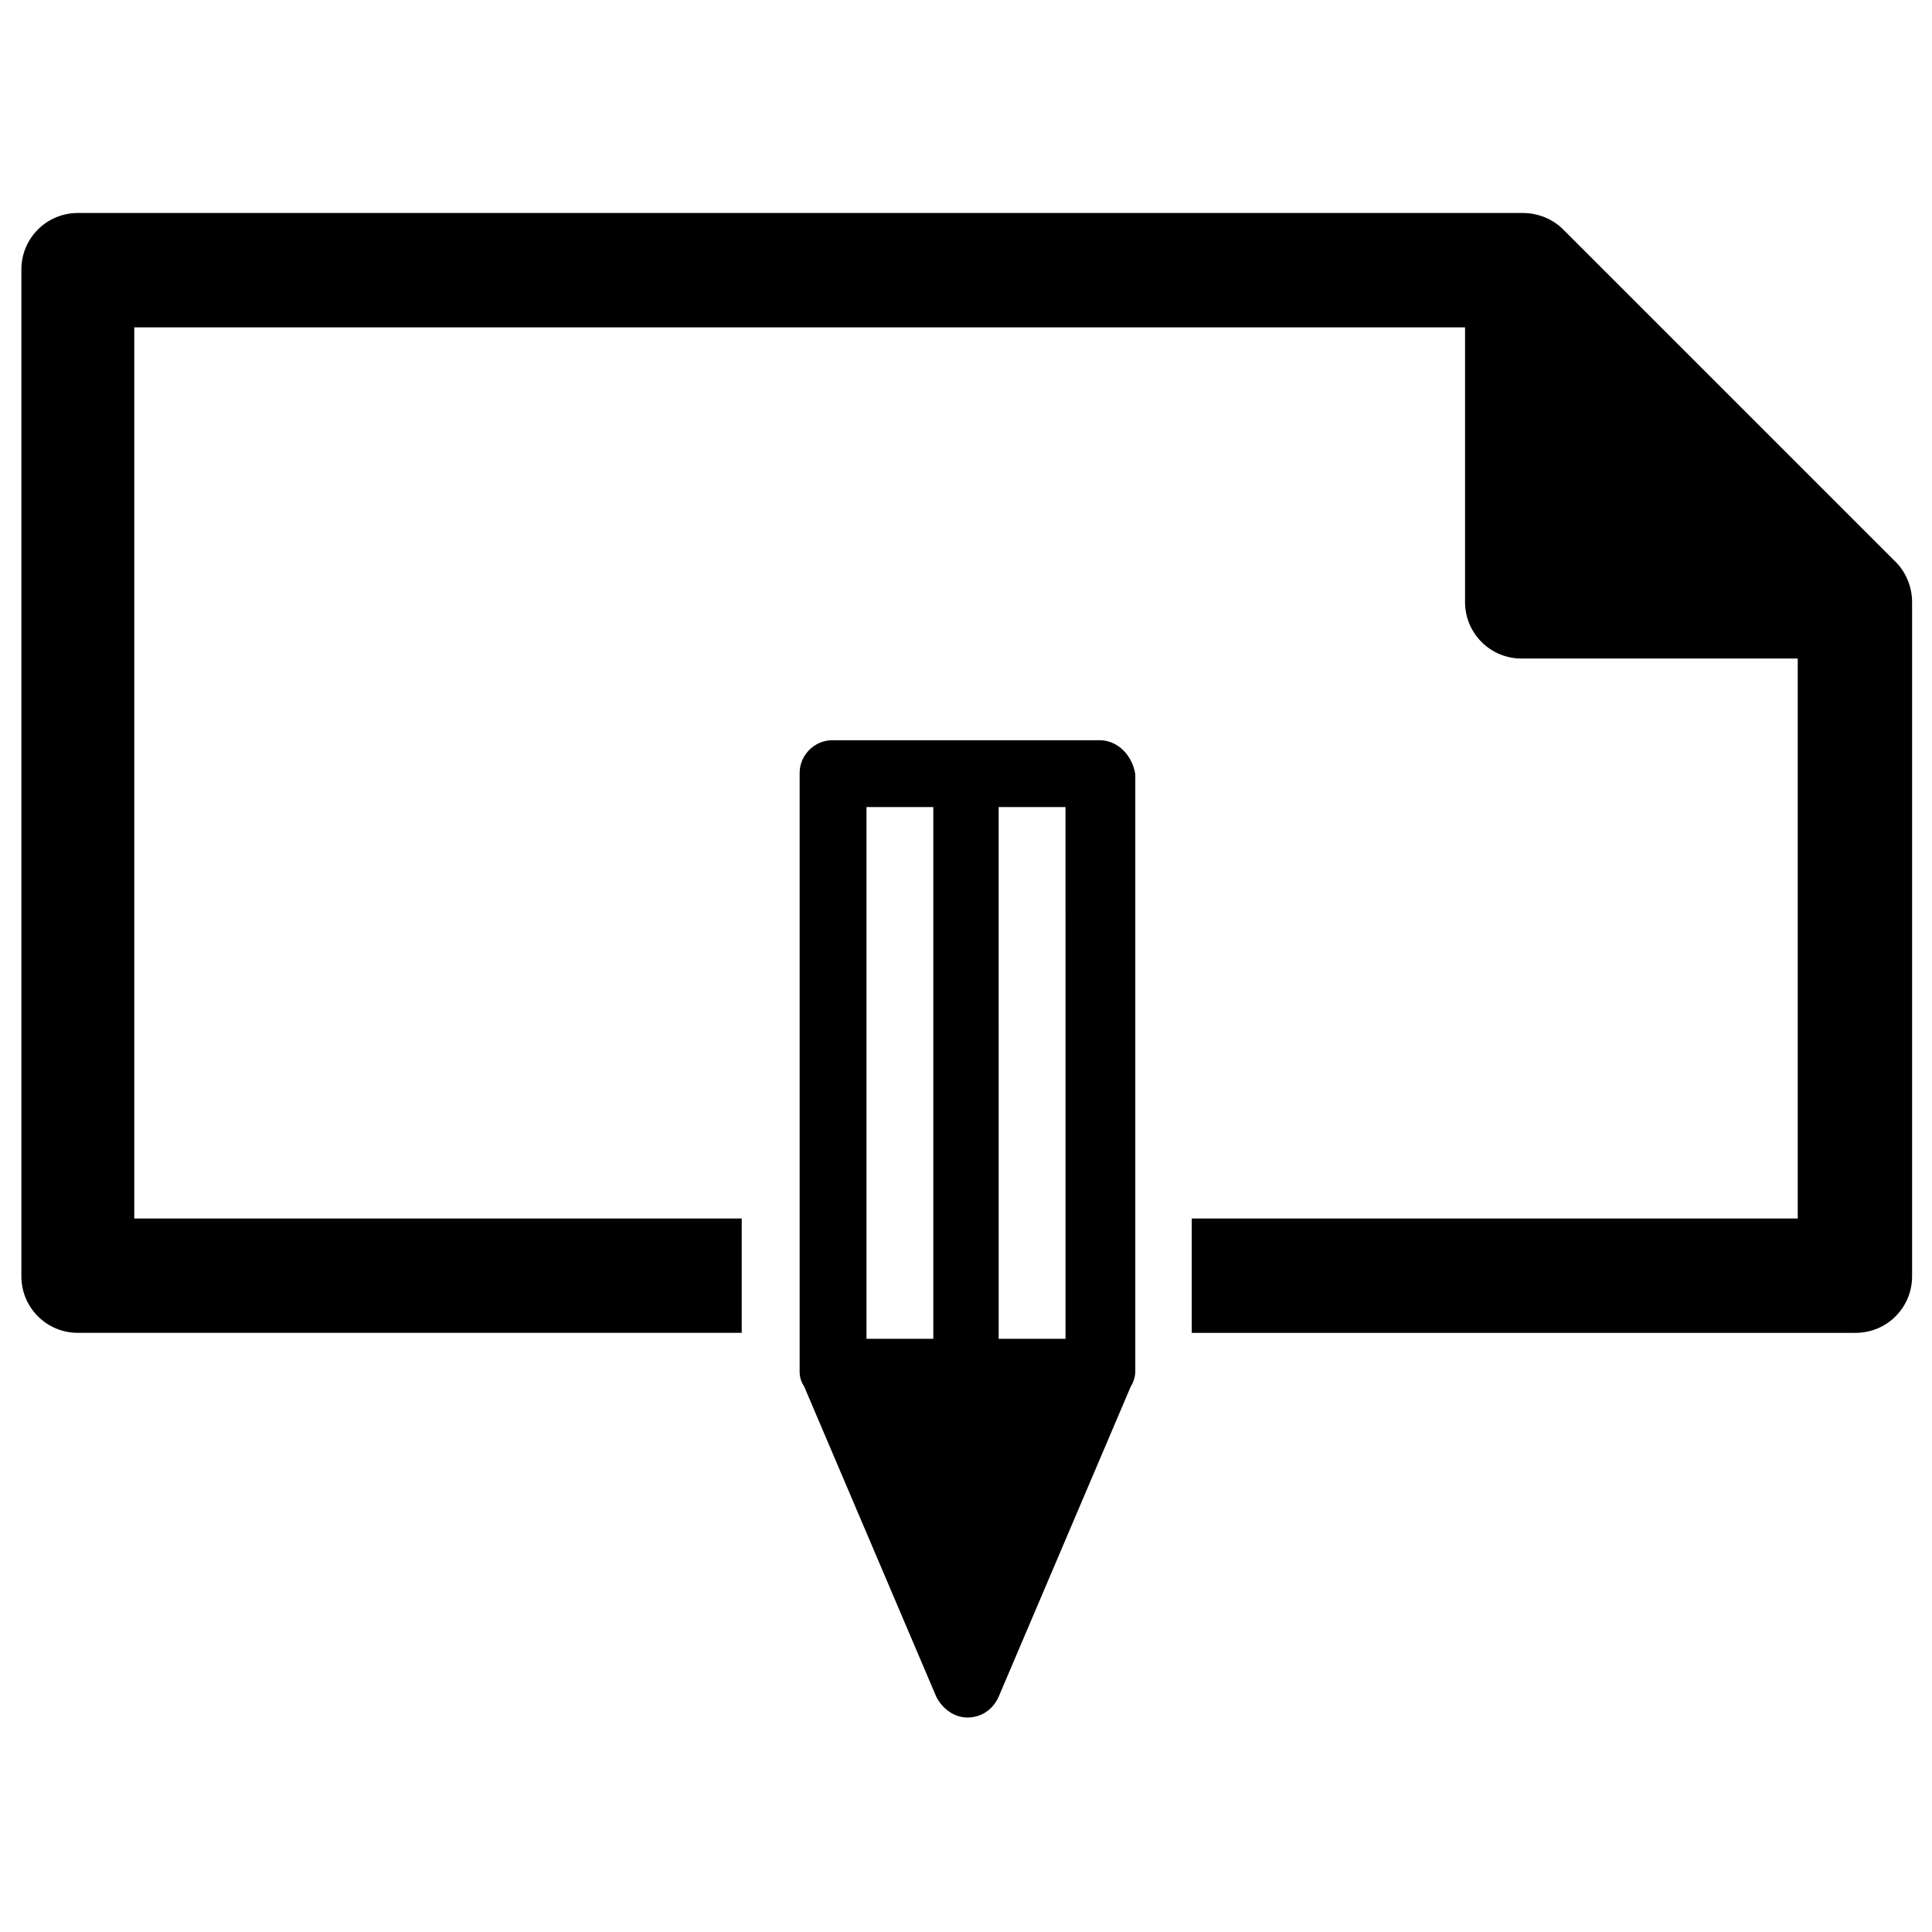
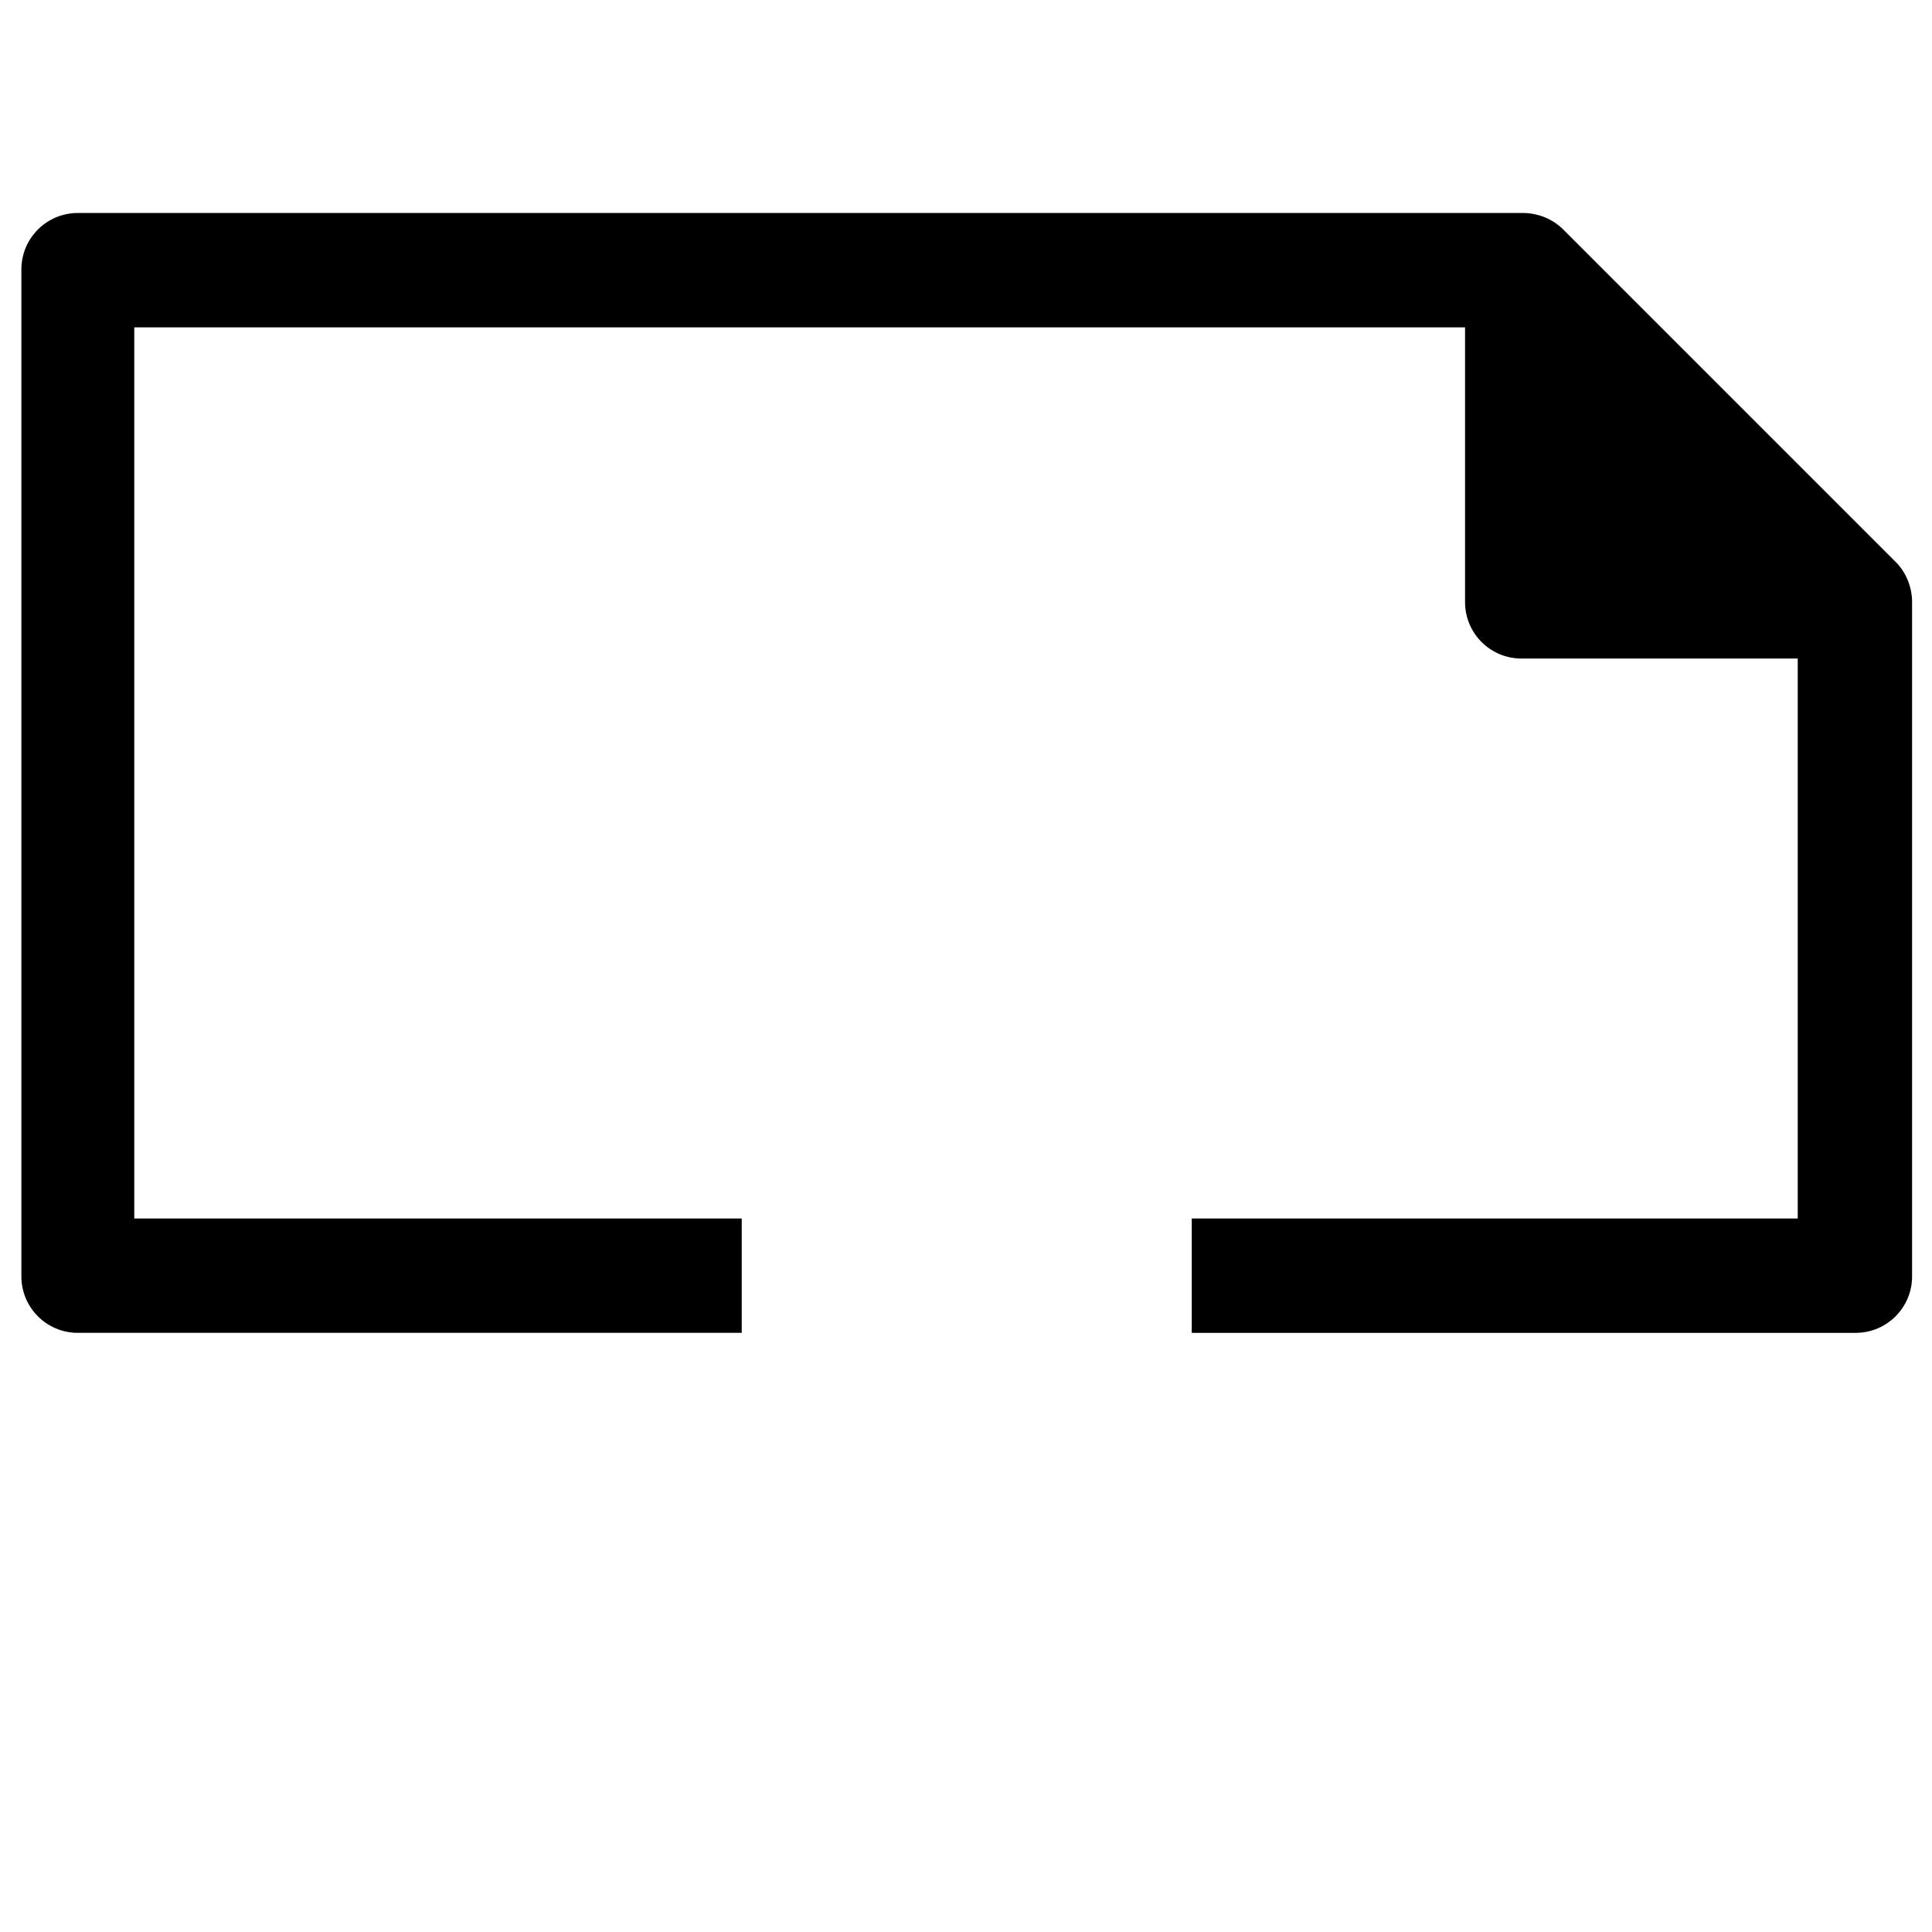
<svg xmlns="http://www.w3.org/2000/svg" fill="#000000" width="800px" height="800px" version="1.1" viewBox="144 144 512 512">
  <g>
    <path d="m646.39 292.94-88.168-88.168c-2.754-2.754-6.691-4.328-10.629-4.328h-382.97c-8.266 0-14.957 6.691-14.957 14.957v266.86c0 8.266 6.691 14.957 14.957 14.957h175.94v-30.309h-160.98v-236.16h352.67v72.816c0 8.266 6.691 14.957 14.957 14.957h73.207v148.39h-160.59v30.309h175.94c8.266 0 14.957-6.691 14.957-14.957v-178.7c0-3.938-1.574-7.871-4.328-10.629z" />
-     <path d="m435.42 340.17h-70.848c-4.723 0-8.66 3.938-8.66 8.66v158.62c0 1.574 0.395 2.754 1.18 3.938l35.031 82.262c1.574 3.148 4.723 5.512 8.266 5.512s6.691-1.969 8.266-5.512l35.031-82.262c0.789-1.18 1.18-2.754 1.18-3.938v-158.23c-0.785-5.117-4.723-9.051-9.445-9.051zm-44.082 158.62h-17.711v-140.91h17.711zm35.031 0h-17.711l-0.004-140.91h17.711z" />
  </g>
</svg>